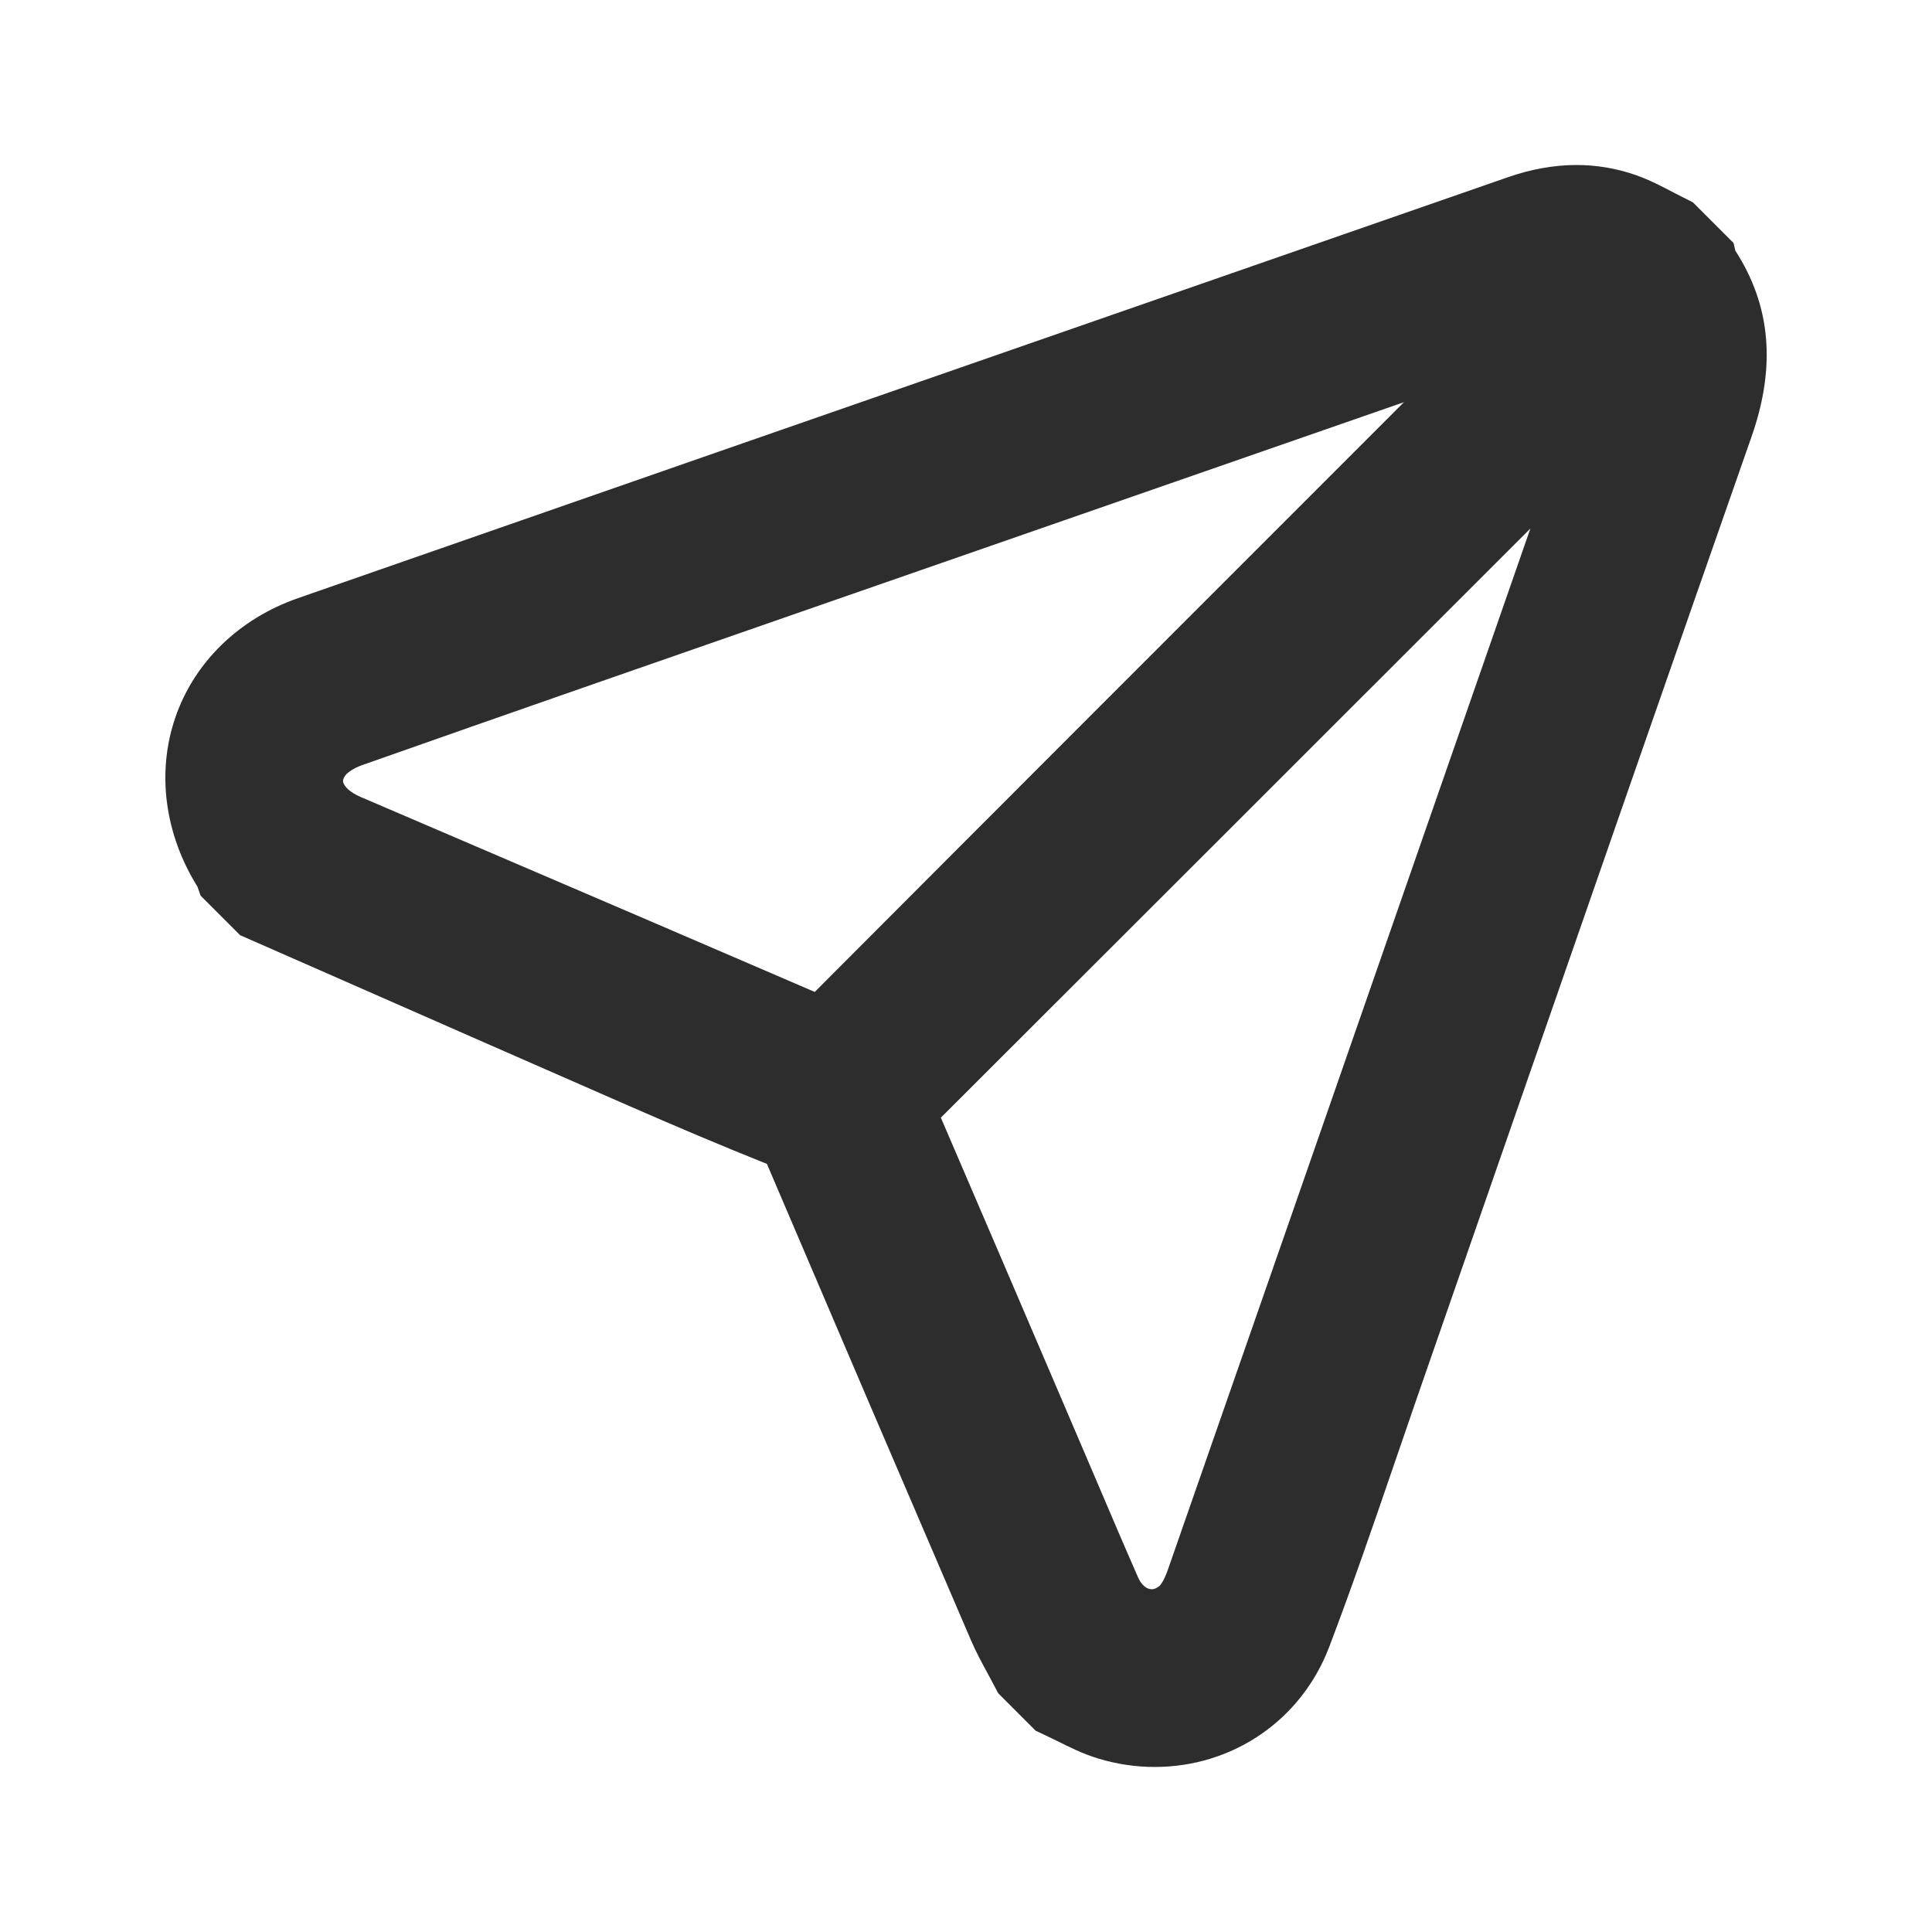
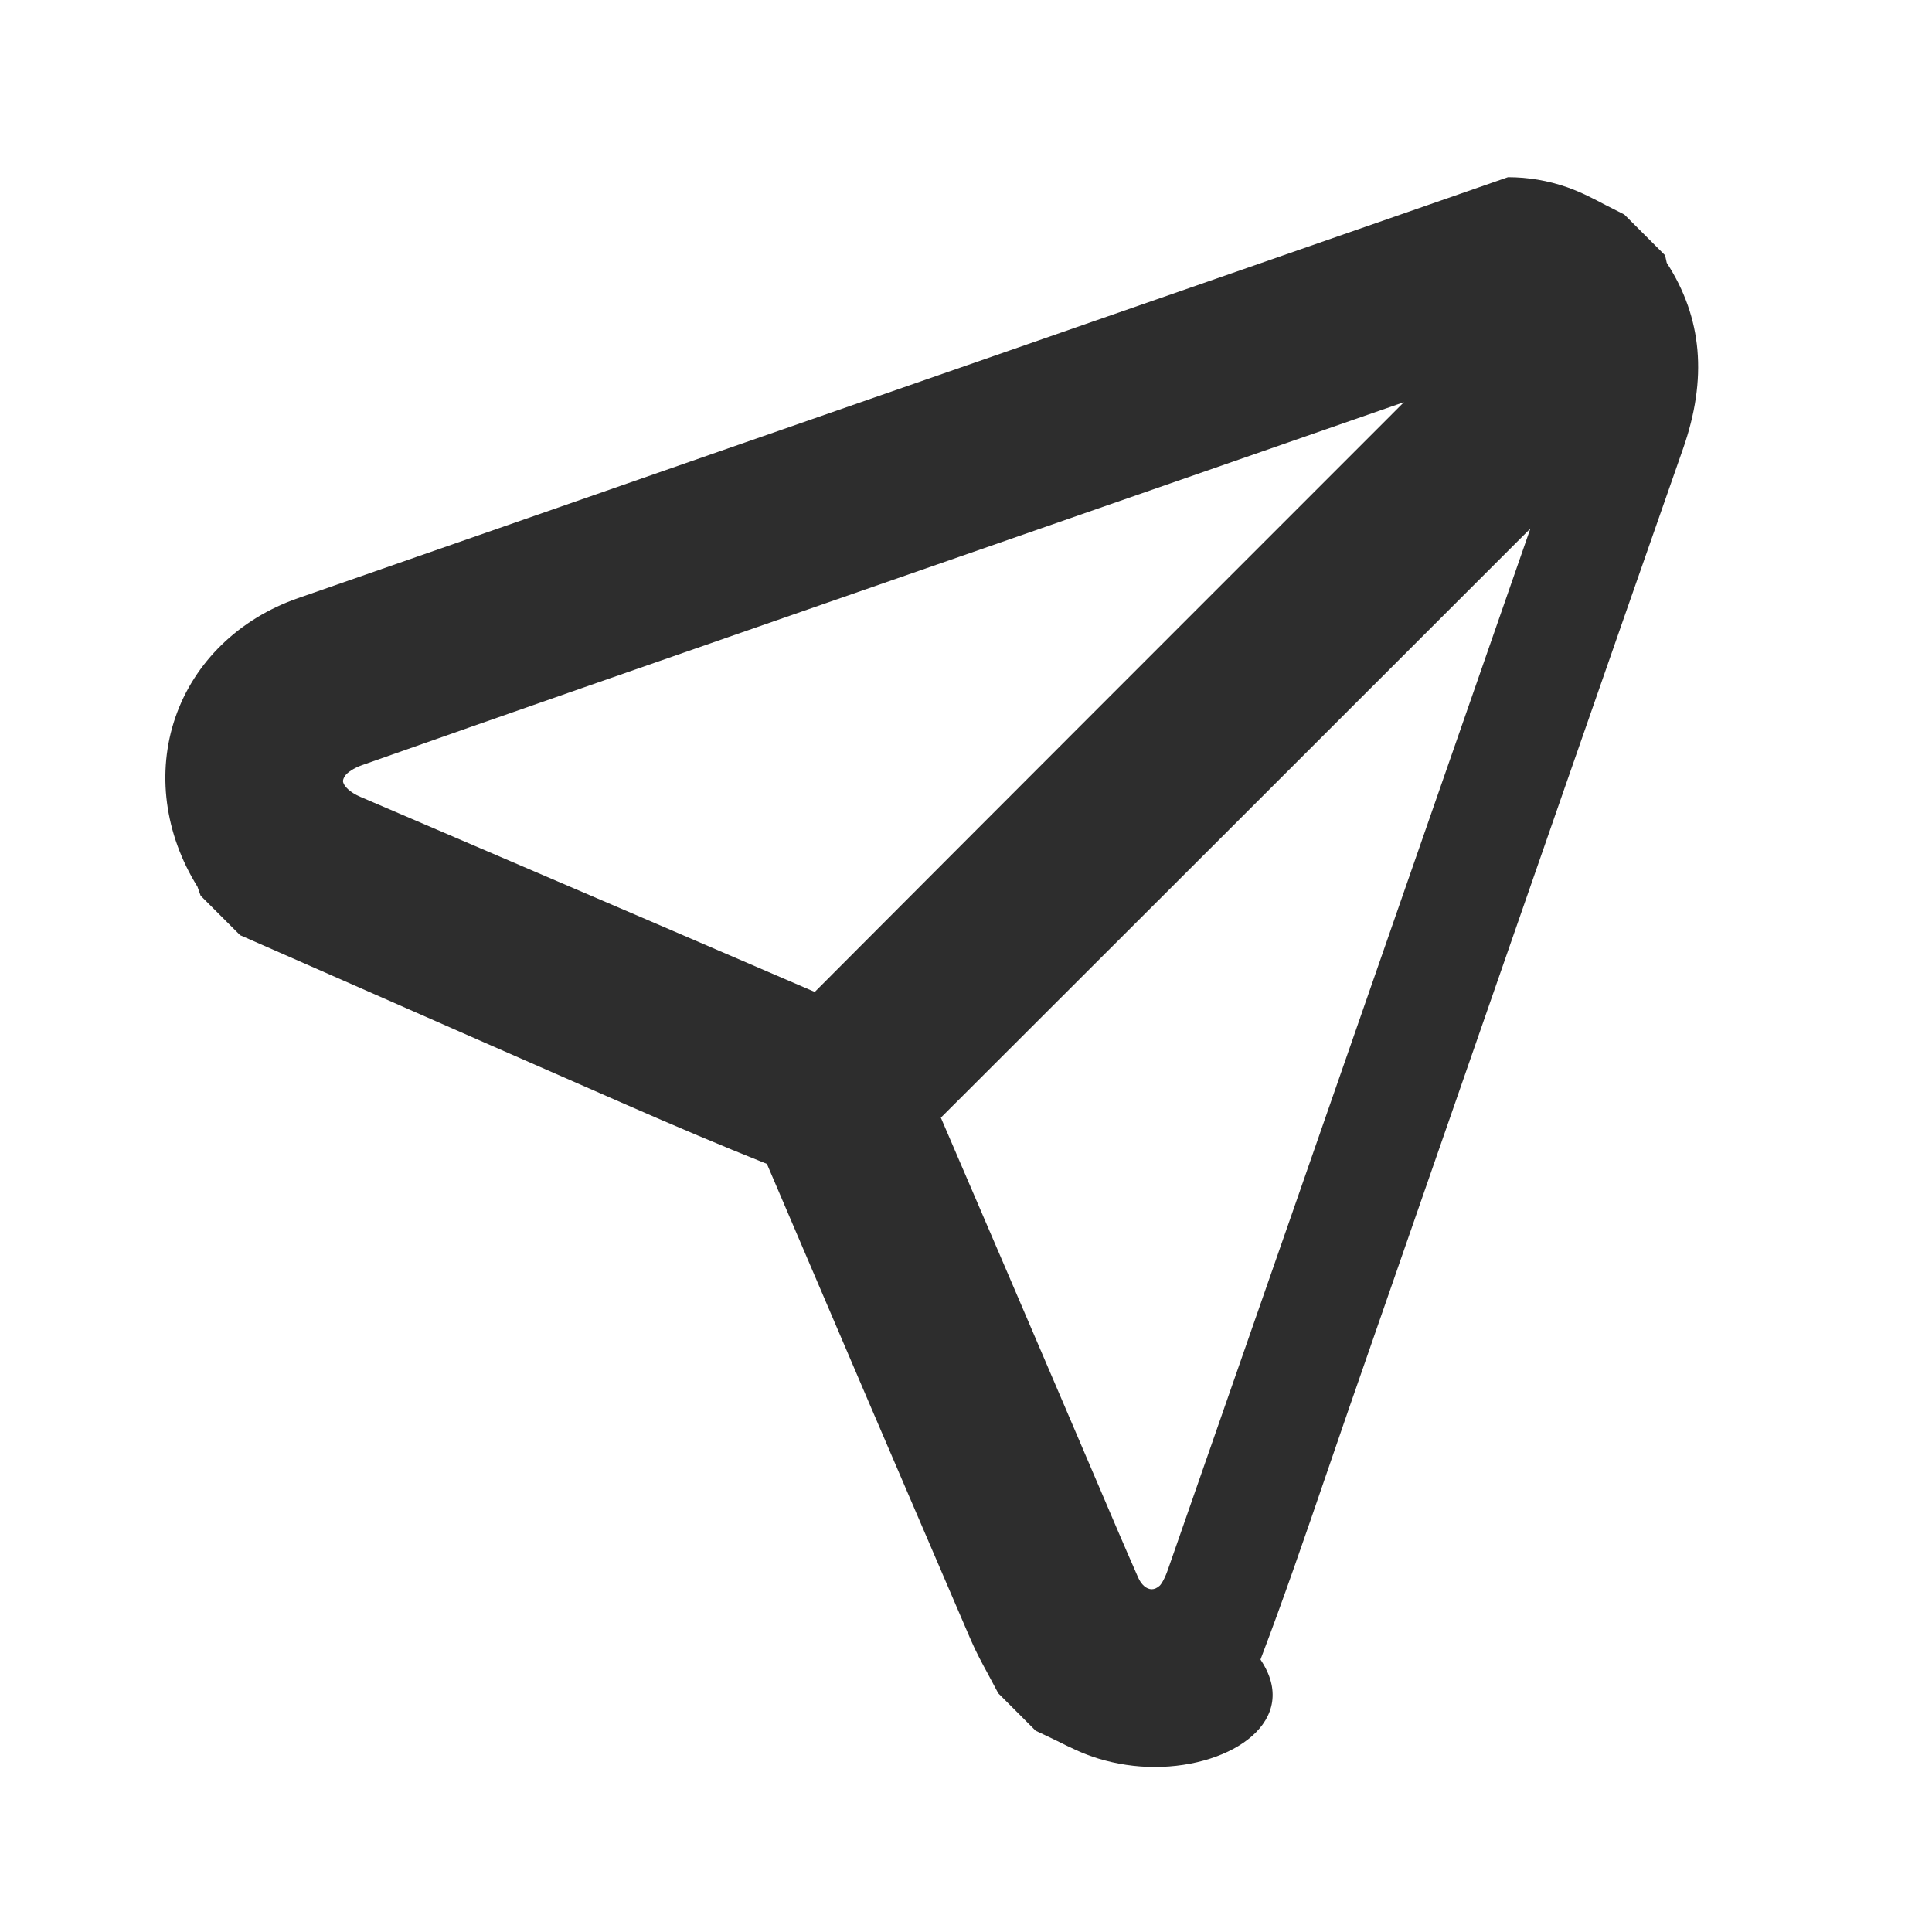
<svg xmlns="http://www.w3.org/2000/svg" version="1.1" id="Layer_1" x="0px" y="0px" width="64px" height="64px" viewBox="0 0 64 64" enable-background="new 0 0 64 64" xml:space="preserve">
-   <path fill="#BC0000" d="M-40.229,57.403l-0.111-0.055c-0.802-0.394-1.817-0.978-2.553-2.001c-0.648-0.904-1.016-1.936-1.094-3.063  l-0.466-6.889c-0.284-4.187-0.567-8.375-0.844-12.562c-3.447-1.831-17.08-9.087-17.08-9.087c-2.119-1.127-3.205-2.896-3.225-5.253  l-0.026-0.116l-0.023-0.172l0.353-1.651l0.178-0.239c0.947-2.059,2.664-3.242,4.97-3.423c0.849-0.066,44.084-3.565,44.084-3.565  c0.784-0.064,1.567-0.144,2.351-0.225l1.296-0.129l1.152,0.247l0.181,0.137c0.619,0.476,1.025,1.104,1.209,1.867l0.053,0.22  l-0.258,1.203l-0.229,0.318c-0.036,0.049-0.076,0.094-0.104,0.146c-4.603,8.373-22.787,41.484-22.787,41.484  c-0.969,1.765-2.451,2.79-4.408,3.05c-0.226,0.028-0.451,0.044-0.678,0.057l-0.409,0.029L-40.229,57.403z M-40.324,32.582  c0.22,3.081,0.423,6.093,0.625,9.104l0.324,4.813c0.123,1.827,0.247,3.655,0.382,5.481c0.026,0.361,0.232,0.627,0.537,0.691  c0.091,0.02,0.187,0.021,0.286,0.004c0.226-0.039,0.412-0.16,0.688-0.666c4.119-7.507,17.199-31.318,18.115-32.989  c-6.982,4.524-13.963,9.044-20.948,13.554C-40.316,32.577-40.32,32.579-40.324,32.582z M-43.834,16.587  c-5.252,0.426-10.508,0.846-15.762,1.263c-0.552,0.045-0.733,0.151-0.859,0.318c-0.137,0.182-0.187,0.361-0.149,0.53  c0.054,0.24,0.28,0.482,0.622,0.663l2.808,1.495c4.716,2.509,9.431,5.018,14.141,7.538c6.493-4.211,12.938-8.384,19.383-12.557  l1.565-1.014L-43.834,16.587z" />
  <g>
-     <path fill-rule="evenodd" clip-rule="evenodd" fill="#2D2D2D" d="M38.251,58.533c-0.631,0-1.259-0.094-1.869-0.279   c-0.507-0.153-0.965-0.383-1.368-0.585c-0.165-0.083-0.706-0.336-0.706-0.336l-1.24-1.241l-0.331-0.621   c-0.203-0.373-0.405-0.747-0.573-1.136c-2.261-5.256-4.514-10.515-6.759-15.779c-1.511-0.603-3.088-1.273-4.658-1.961   c-3.02-1.32-6.039-2.647-9.058-3.975l-3.734-1.64l-1.309-1.309L6.54,29.371c-1.087-1.748-1.356-3.784-0.732-5.603   c0.628-1.831,2.109-3.273,4.063-3.953c9.295-3.241,18.593-6.474,27.891-9.706l12.191-4.239c0.771-0.268,1.534-0.404,2.271-0.404   c0.667,0,1.324,0.111,1.954,0.33c0.469,0.164,0.893,0.388,1.269,0.586c0.148,0.077,0.632,0.321,0.632,0.321l1.349,1.349l0.056,0.25   c1.177,1.819,1.354,3.839,0.537,6.167c-2.648,7.561-5.276,15.127-7.906,22.694l-3.189,9.179l-0.734,2.136   c-0.687,2.002-1.396,4.073-2.166,6.093C43.105,56.978,40.84,58.533,38.251,58.533z M31.167,37.024   c1.344,3.119,2.669,6.216,3.995,9.313l1.203,2.814c0.442,1.038,0.884,2.076,1.338,3.108c0.105,0.238,0.278,0.387,0.449,0.387   c0.087,0,0.176-0.039,0.265-0.118l0,0c0,0,0.125-0.116,0.265-0.514c2.749-7.876,5.492-15.759,8.233-23.641l3.781-10.865   l-0.938,0.937C43.562,24.64,37.367,30.835,31.167,37.024z M26.575,20.253c-4.863,1.691-9.727,3.382-14.583,5.094   c-0.281,0.098-0.489,0.253-0.546,0.332c-0.104,0.142-0.084,0.212-0.077,0.238c0.034,0.124,0.203,0.322,0.567,0.479l4.179,1.791   c3.626,1.555,7.253,3.108,10.875,4.672c6.324-6.343,12.638-12.656,18.95-18.968l0.567-0.568L26.575,20.253z" />
+     <path fill-rule="evenodd" clip-rule="evenodd" fill="#2D2D2D" d="M38.251,58.533c-0.631,0-1.259-0.094-1.869-0.279   c-0.507-0.153-0.965-0.383-1.368-0.585c-0.165-0.083-0.706-0.336-0.706-0.336l-1.24-1.241l-0.331-0.621   c-0.203-0.373-0.405-0.747-0.573-1.136c-2.261-5.256-4.514-10.515-6.759-15.779c-1.511-0.603-3.088-1.273-4.658-1.961   c-3.02-1.32-6.039-2.647-9.058-3.975l-3.734-1.64l-1.309-1.309L6.54,29.371c-1.087-1.748-1.356-3.784-0.732-5.603   c0.628-1.831,2.109-3.273,4.063-3.953c9.295-3.241,18.593-6.474,27.891-9.706l12.191-4.239c0.667,0,1.324,0.111,1.954,0.33c0.469,0.164,0.893,0.388,1.269,0.586c0.148,0.077,0.632,0.321,0.632,0.321l1.349,1.349l0.056,0.25   c1.177,1.819,1.354,3.839,0.537,6.167c-2.648,7.561-5.276,15.127-7.906,22.694l-3.189,9.179l-0.734,2.136   c-0.687,2.002-1.396,4.073-2.166,6.093C43.105,56.978,40.84,58.533,38.251,58.533z M31.167,37.024   c1.344,3.119,2.669,6.216,3.995,9.313l1.203,2.814c0.442,1.038,0.884,2.076,1.338,3.108c0.105,0.238,0.278,0.387,0.449,0.387   c0.087,0,0.176-0.039,0.265-0.118l0,0c0,0,0.125-0.116,0.265-0.514c2.749-7.876,5.492-15.759,8.233-23.641l3.781-10.865   l-0.938,0.937C43.562,24.64,37.367,30.835,31.167,37.024z M26.575,20.253c-4.863,1.691-9.727,3.382-14.583,5.094   c-0.281,0.098-0.489,0.253-0.546,0.332c-0.104,0.142-0.084,0.212-0.077,0.238c0.034,0.124,0.203,0.322,0.567,0.479l4.179,1.791   c3.626,1.555,7.253,3.108,10.875,4.672c6.324-6.343,12.638-12.656,18.95-18.968l0.567-0.568L26.575,20.253z" />
  </g>
</svg>